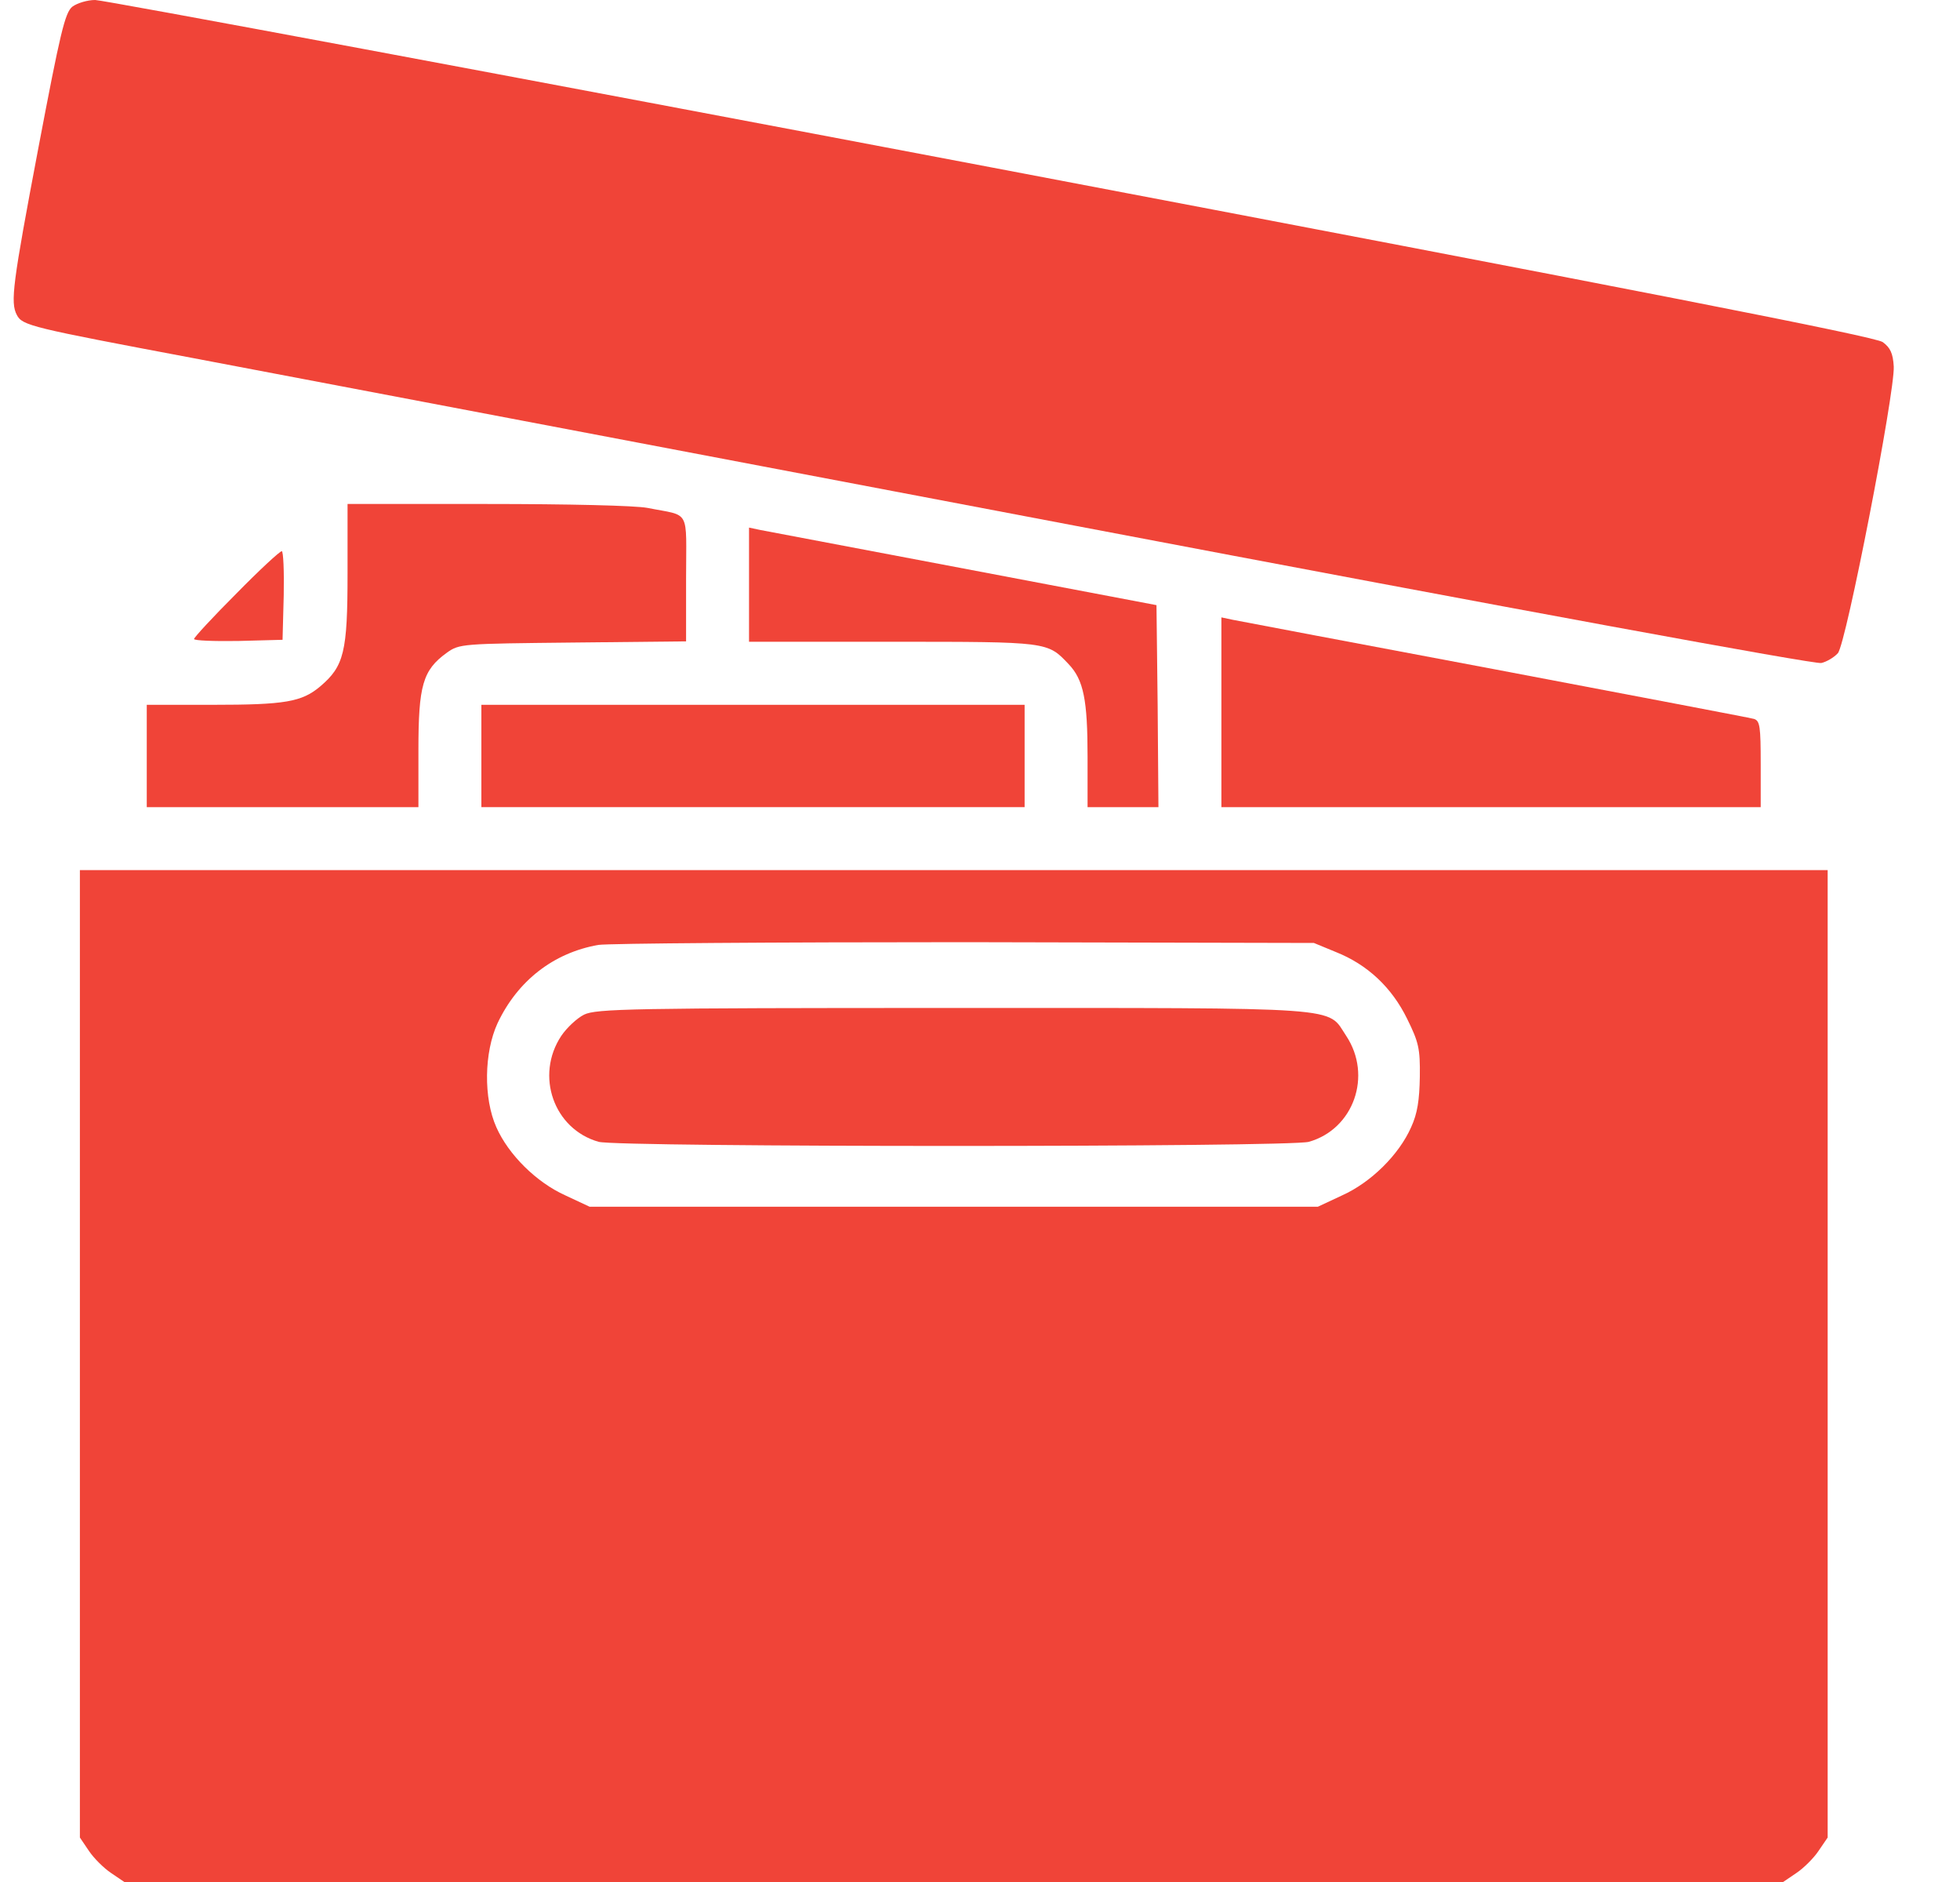
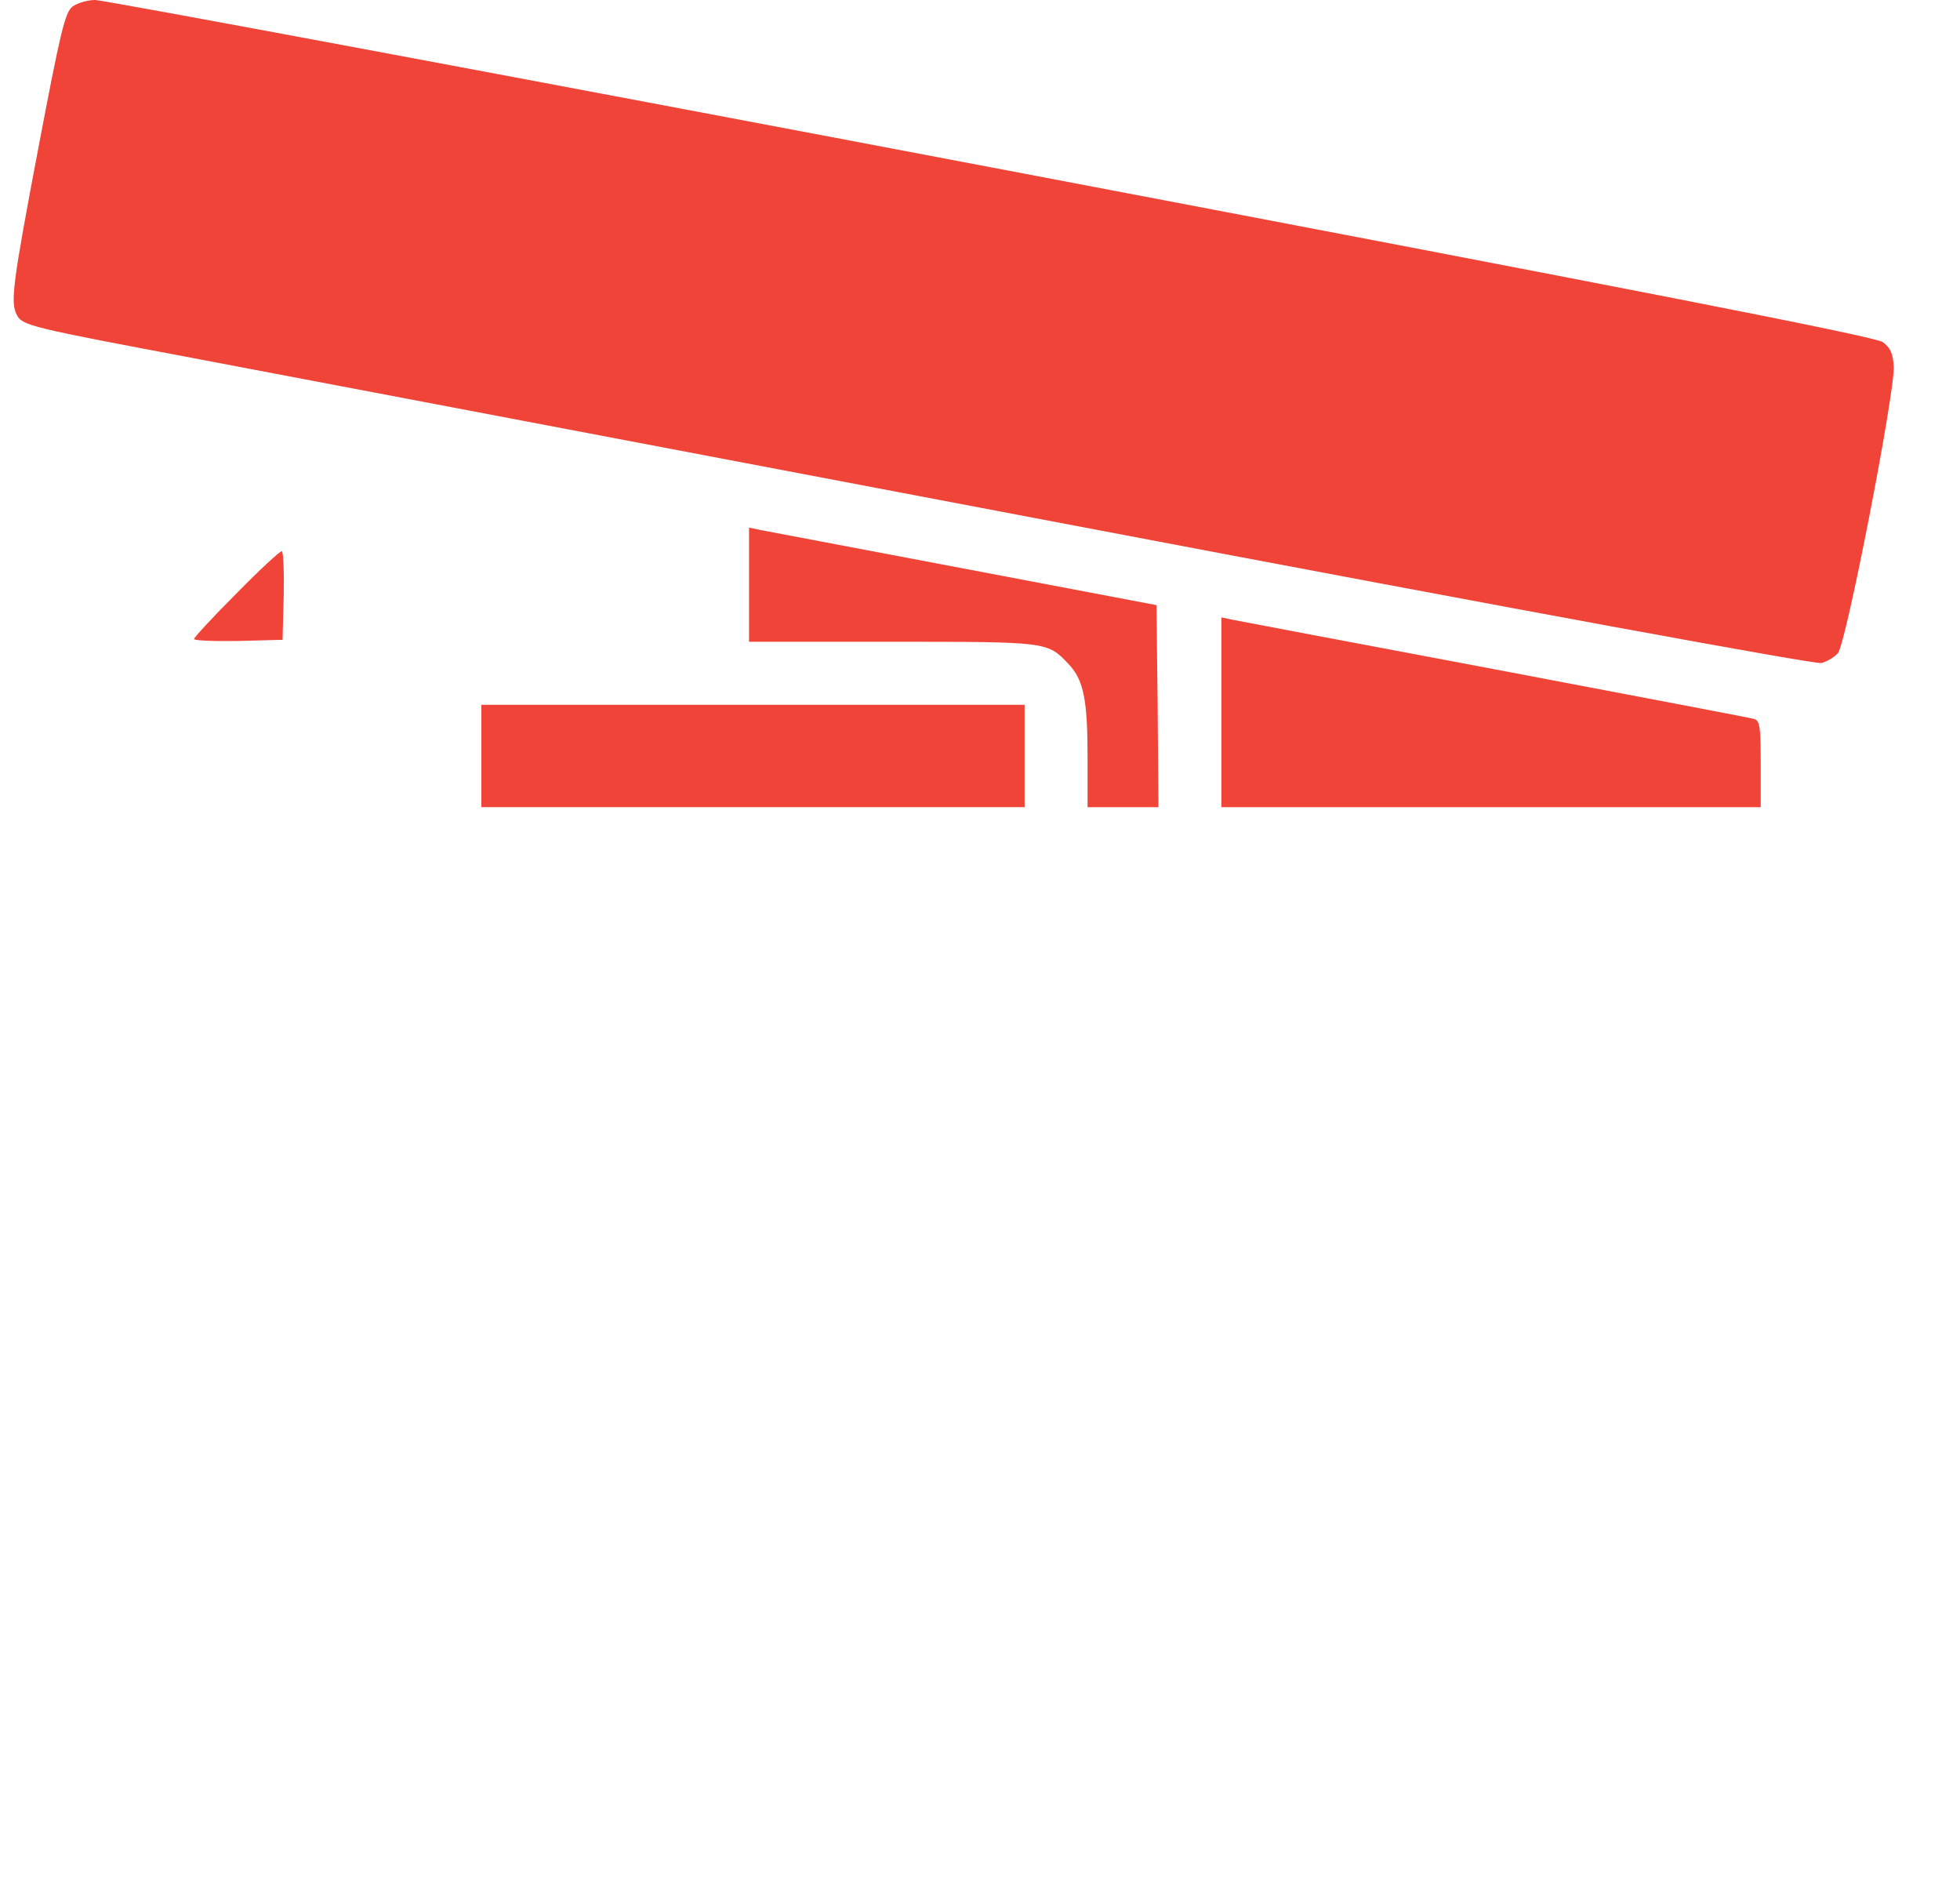
<svg xmlns="http://www.w3.org/2000/svg" width="25" height="24" viewBox="0 0 25 24" fill="none">
  <path d="M0.923 0.085C0.828 0.161 0.768 0.422 0.491 1.878C0.16 3.625 0.13 3.856 0.215 4.017C0.286 4.152 0.396 4.177 2.45 4.564C3.474 4.76 8.535 5.719 13.707 6.703C19.33 7.772 23.156 8.475 23.231 8.455C23.297 8.44 23.392 8.385 23.442 8.33C23.547 8.214 24.17 5.006 24.155 4.674C24.145 4.504 24.11 4.433 24.015 4.363C23.924 4.293 20.932 3.71 12.642 2.134C6.456 0.959 1.315 -8.32005e-05 1.214 -8.32005e-05C1.114 -8.32005e-05 0.984 0.04 0.923 0.085Z" fill="#F04438" />
-   <path d="M4.433 7.316C4.433 8.315 4.388 8.495 4.086 8.752C3.85 8.952 3.635 8.988 2.716 8.988H1.872V9.64V10.293H3.604H5.337V9.565C5.337 8.742 5.392 8.546 5.698 8.325C5.859 8.209 5.889 8.209 7.31 8.194L8.751 8.179V7.381C8.751 6.472 8.816 6.588 8.259 6.477C8.103 6.447 7.25 6.427 6.215 6.427H4.433V7.316Z" fill="#F04438" />
  <path d="M9.554 7.456V8.184H11.387C13.38 8.184 13.36 8.184 13.631 8.47C13.822 8.671 13.872 8.927 13.872 9.65V10.293H14.324H14.776L14.766 9.003L14.751 7.717L12.291 7.25C10.94 6.994 9.77 6.773 9.695 6.758L9.554 6.728V7.456Z" fill="#F04438" />
  <path d="M3.012 7.572C2.716 7.868 2.475 8.129 2.475 8.149C2.475 8.169 2.731 8.179 3.042 8.174L3.604 8.159L3.619 7.592C3.625 7.285 3.614 7.029 3.594 7.029C3.569 7.029 3.308 7.27 3.012 7.572Z" fill="#F04438" />
  <path d="M15.579 9.083V10.293H19.019H22.458V9.746C22.458 9.264 22.448 9.193 22.373 9.168C22.322 9.153 20.836 8.872 19.069 8.536C17.302 8.204 15.795 7.918 15.72 7.903L15.579 7.873V9.083Z" fill="#F04438" />
  <path d="M6.14 9.64V10.293H9.604H13.069V9.64V8.988H9.604H6.14V9.64Z" fill="#F04438" />
-   <path d="M1.019 17.267V23.433L1.134 23.603C1.194 23.694 1.325 23.824 1.415 23.884L1.586 24H12.165H22.744L22.915 23.884C23.005 23.824 23.136 23.694 23.196 23.603L23.312 23.433V17.267V11.096H12.165H1.019V17.267ZM17.04 12.141C17.442 12.301 17.753 12.592 17.949 12.994C18.095 13.29 18.115 13.371 18.11 13.732C18.105 14.028 18.08 14.199 17.999 14.375C17.844 14.726 17.487 15.078 17.121 15.243L16.809 15.389H12.165H7.521L7.209 15.243C6.843 15.078 6.486 14.726 6.331 14.375C6.165 14.003 6.175 13.421 6.346 13.049C6.602 12.507 7.059 12.151 7.631 12.05C7.762 12.03 9.871 12.015 12.316 12.015L16.759 12.025L17.04 12.141Z" fill="#F04438" />
-   <path d="M7.45 12.939C7.36 12.984 7.23 13.105 7.159 13.21C6.823 13.717 7.064 14.4 7.636 14.561C7.892 14.631 16.438 14.631 16.694 14.561C17.266 14.4 17.507 13.717 17.171 13.21C16.92 12.834 17.226 12.854 12.155 12.854C8.043 12.854 7.606 12.864 7.45 12.939Z" fill="#F04438" />
</svg>